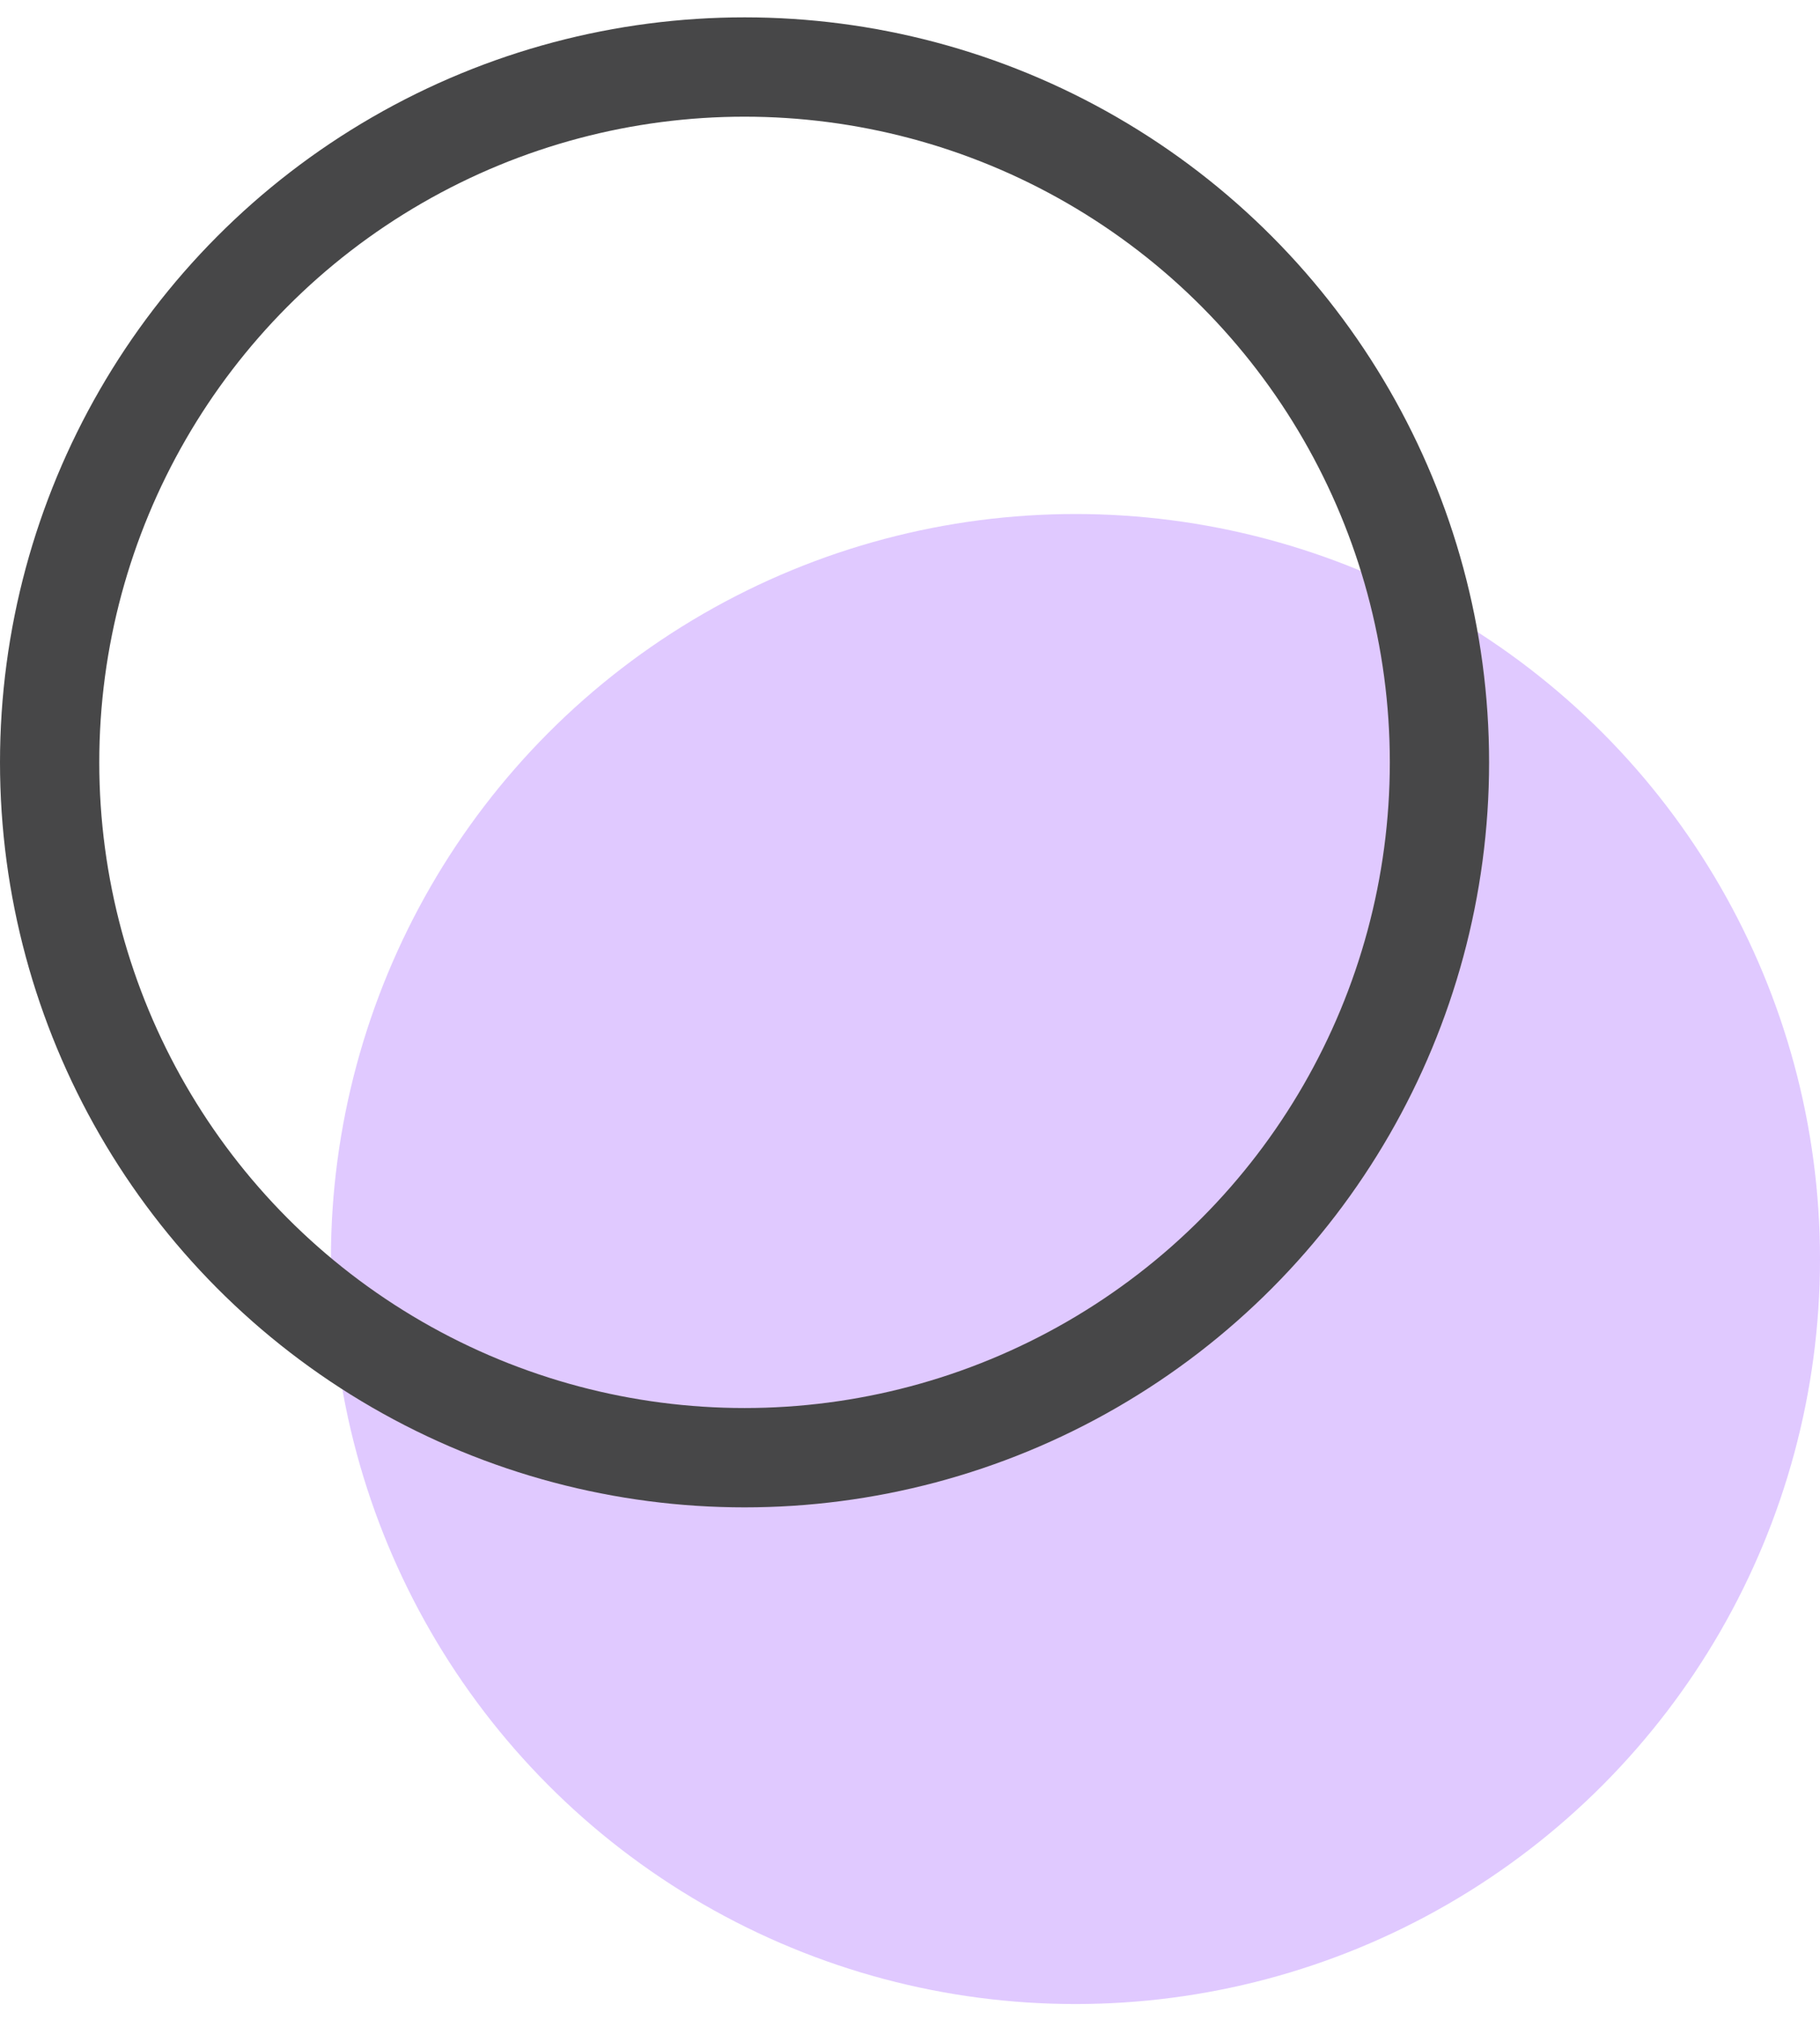
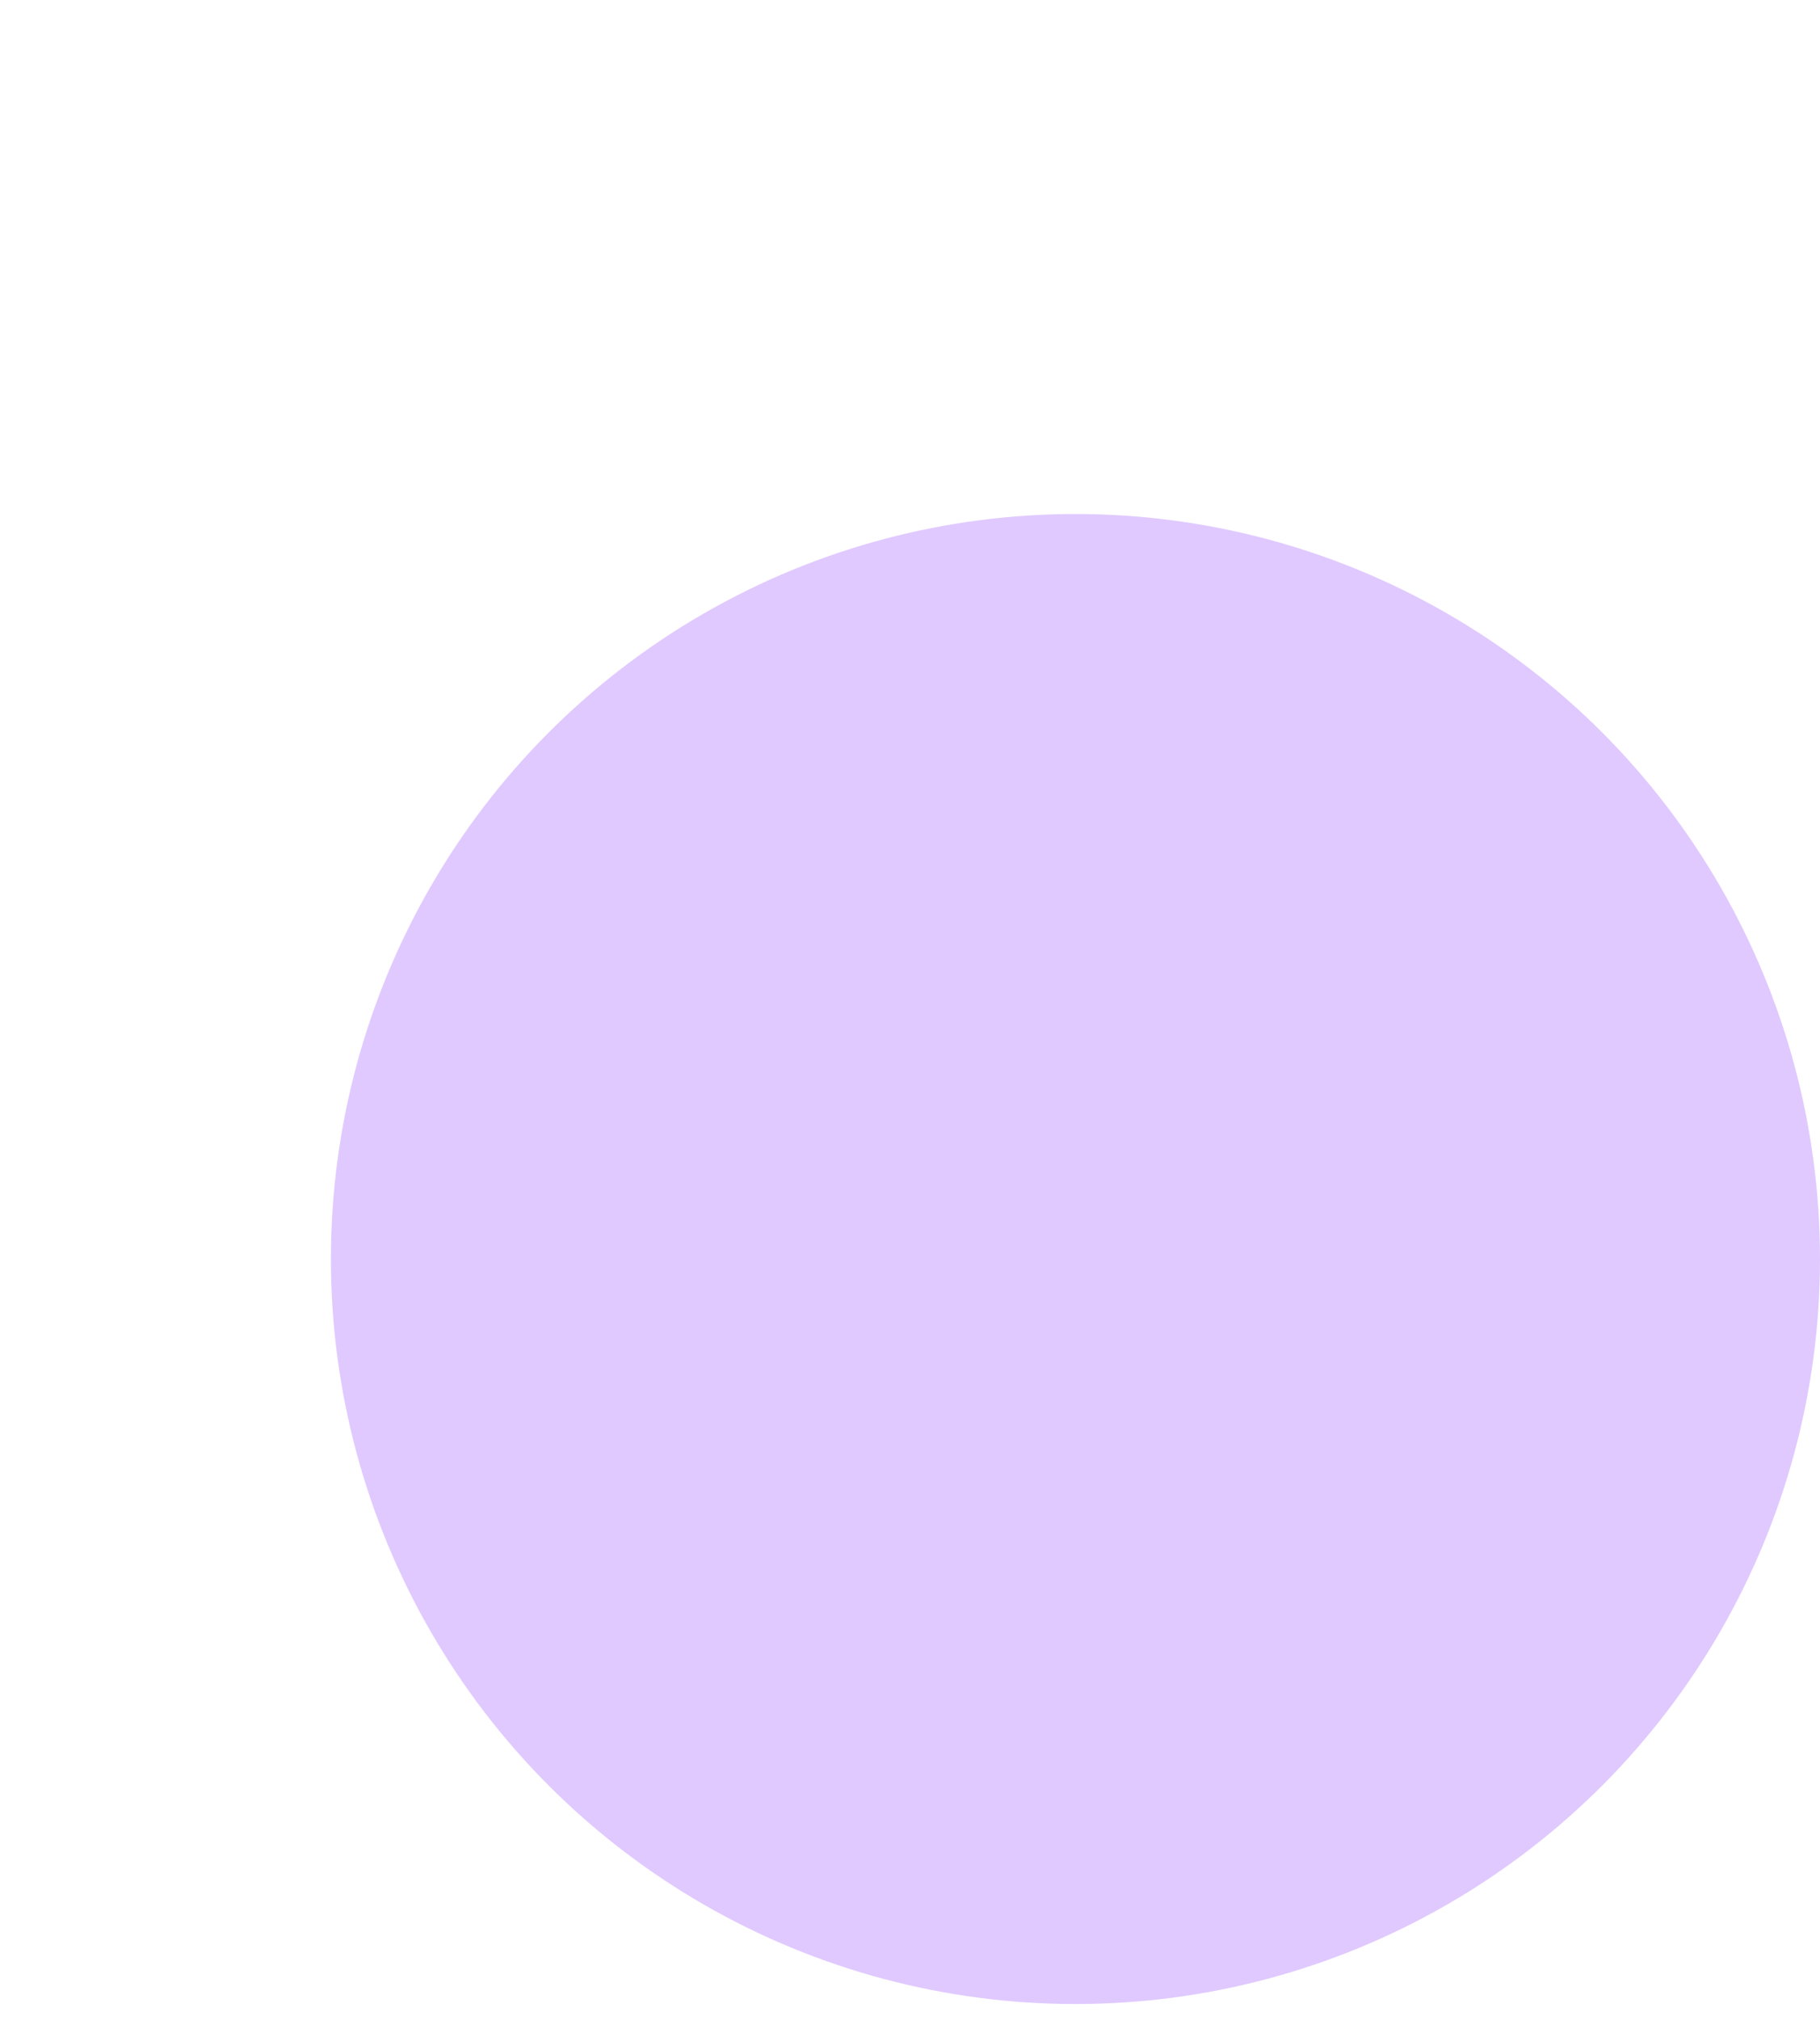
<svg xmlns="http://www.w3.org/2000/svg" width="55" height="61" viewBox="0 0 55 61" fill="none">
  <circle cx="32.5" cy="38.024" r="22.5" fill="#9747FF" fill-opacity="0.29" />
-   <circle cx="22.5" cy="23.024" r="21" stroke="#474748" stroke-width="3" />
</svg>